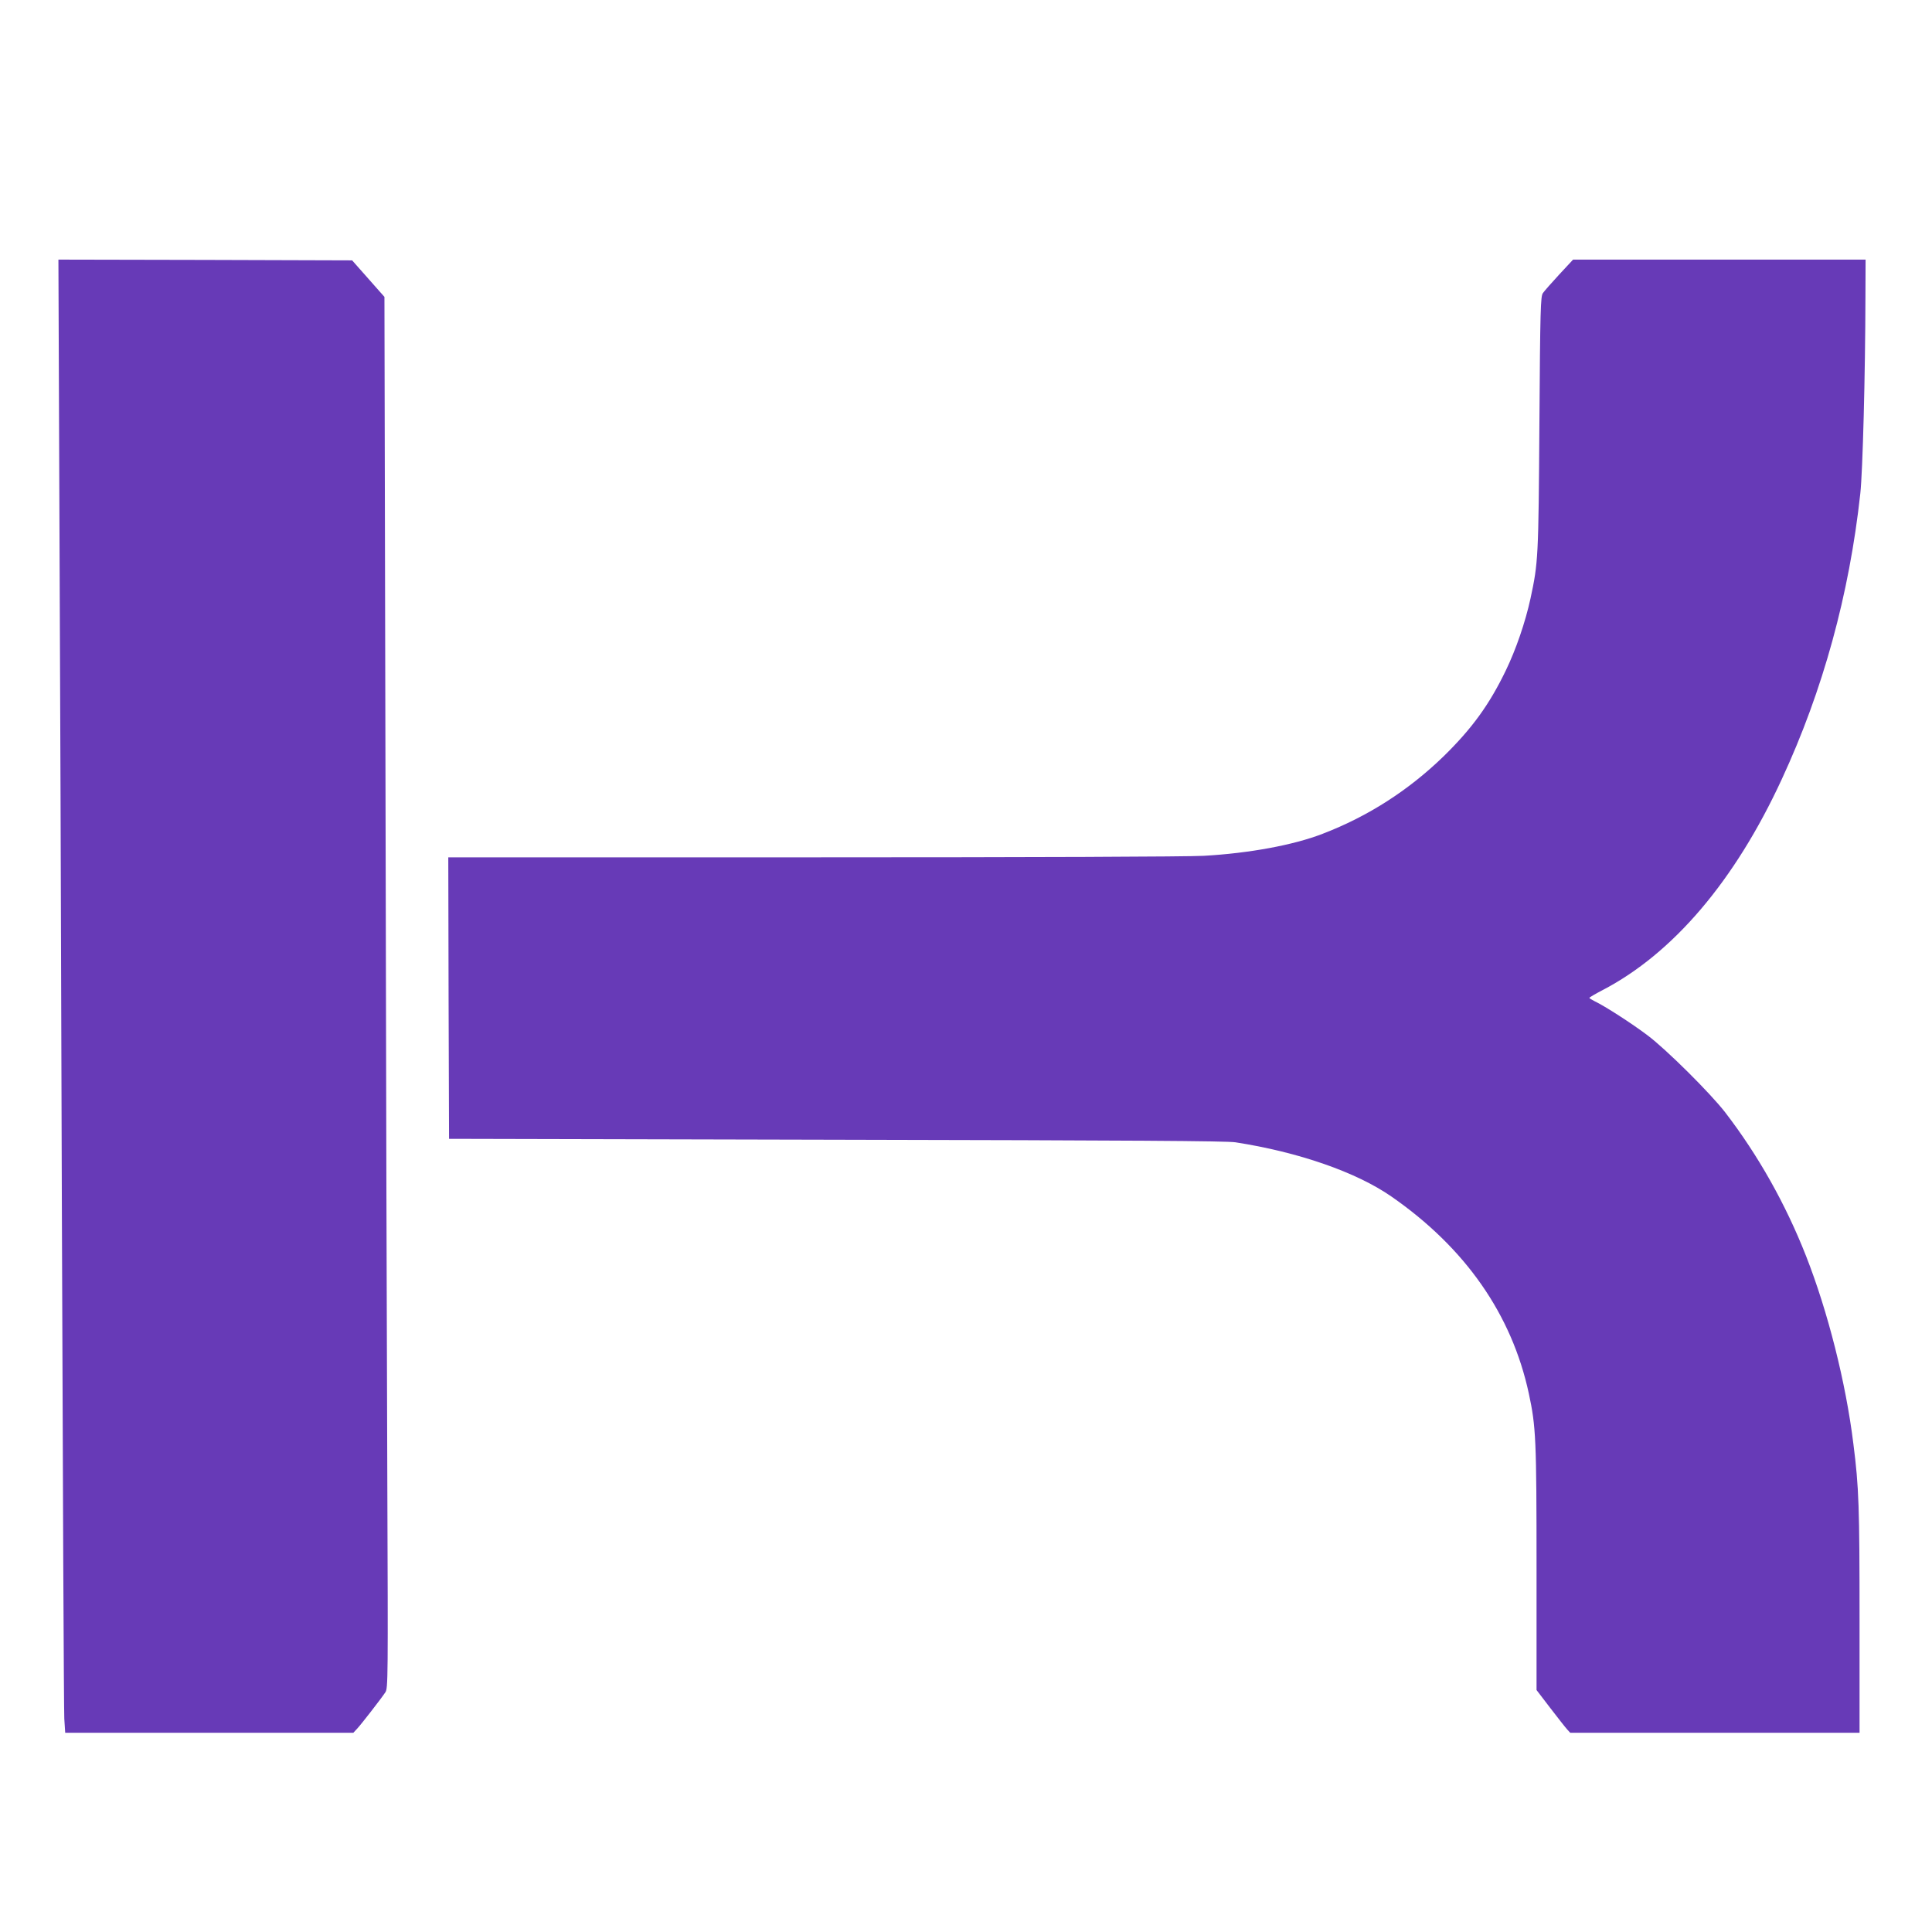
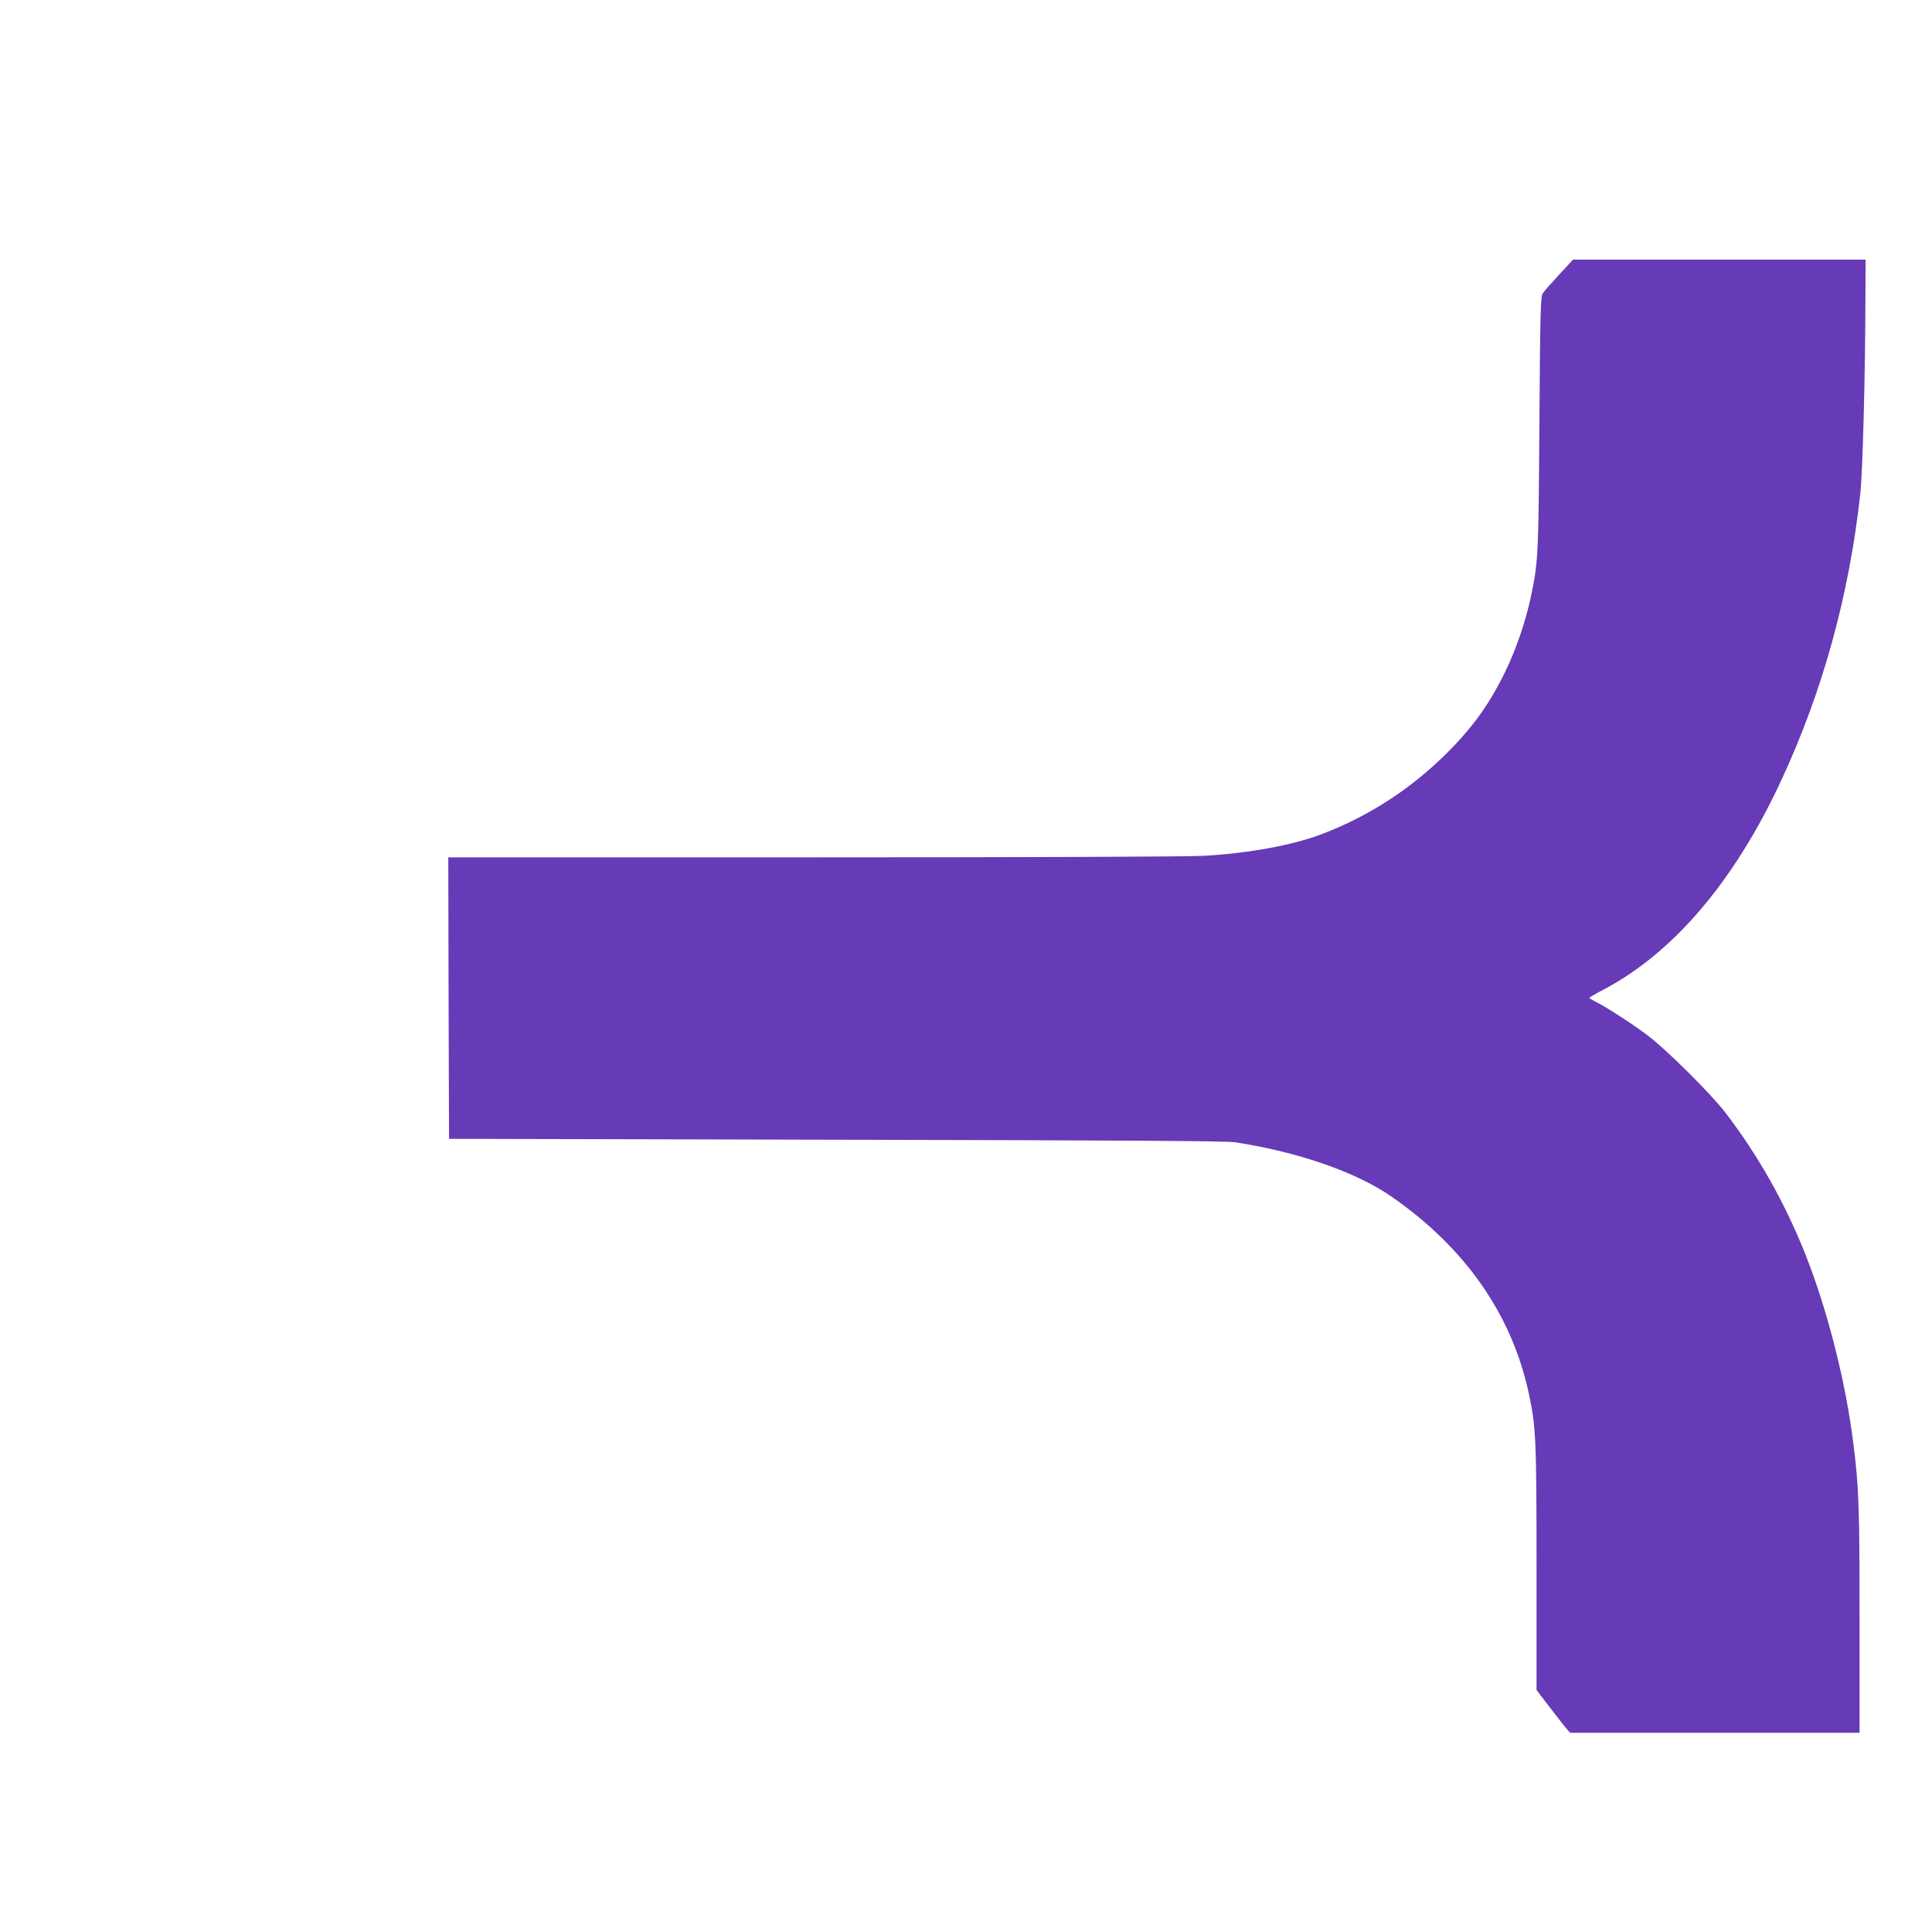
<svg xmlns="http://www.w3.org/2000/svg" version="1.0" width="1280pt" height="1280pt" viewBox="0 0 1280 1280" preserveAspectRatio="xMidYMid meet">
  <g transform="translate(0,1280) scale(0.1,-0.1)" fill="#673ab7" stroke="none">
-     <path d="M393 9558 c4 -838 12 -2992 17 -4788 6 -1796 13 -3307 16 -3357 l6 -93 954 0 955 0 26 28 c27 29 156 195 186 240 18 26 18 85 13 1417 -3 765 -9 2839 -12 4609 l-7 3219 -107 121 -107 121 -973 3 -973 2 6 -1522z" />
    <path d="M10330 10981 c-51 -55 -99 -110 -108 -123 -15 -21 -18 -104 -23 -863 -6 -893 -8 -922 -59 -1160 -34 -156 -96 -338 -165 -480 -109 -225 -223 -382 -411 -566 -232 -225 -499 -397 -801 -513 -193 -75 -487 -129 -788 -146 -110 -6 -1124 -10 -2593 -10 l-2412 0 2 -932 3 -933 2565 -6 c1968 -4 2584 -8 2645 -17 419 -65 801 -198 1033 -359 490 -340 798 -781 911 -1306 47 -219 51 -300 51 -1158 l0 -806 91 -119 c50 -65 100 -129 112 -142 l20 -22 959 0 958 0 0 743 c0 754 -4 882 -41 1172 -50 406 -169 876 -314 1245 -135 343 -316 665 -535 950 -99 128 -392 419 -515 511 -103 78 -285 195 -349 225 -20 10 -36 20 -36 23 0 3 39 26 87 51 467 243 877 724 1188 1398 273 589 447 1224 520 1892 16 146 33 792 34 1303 l1 247 -969 0 -969 0 -92 -99z" />
  </g>
</svg>